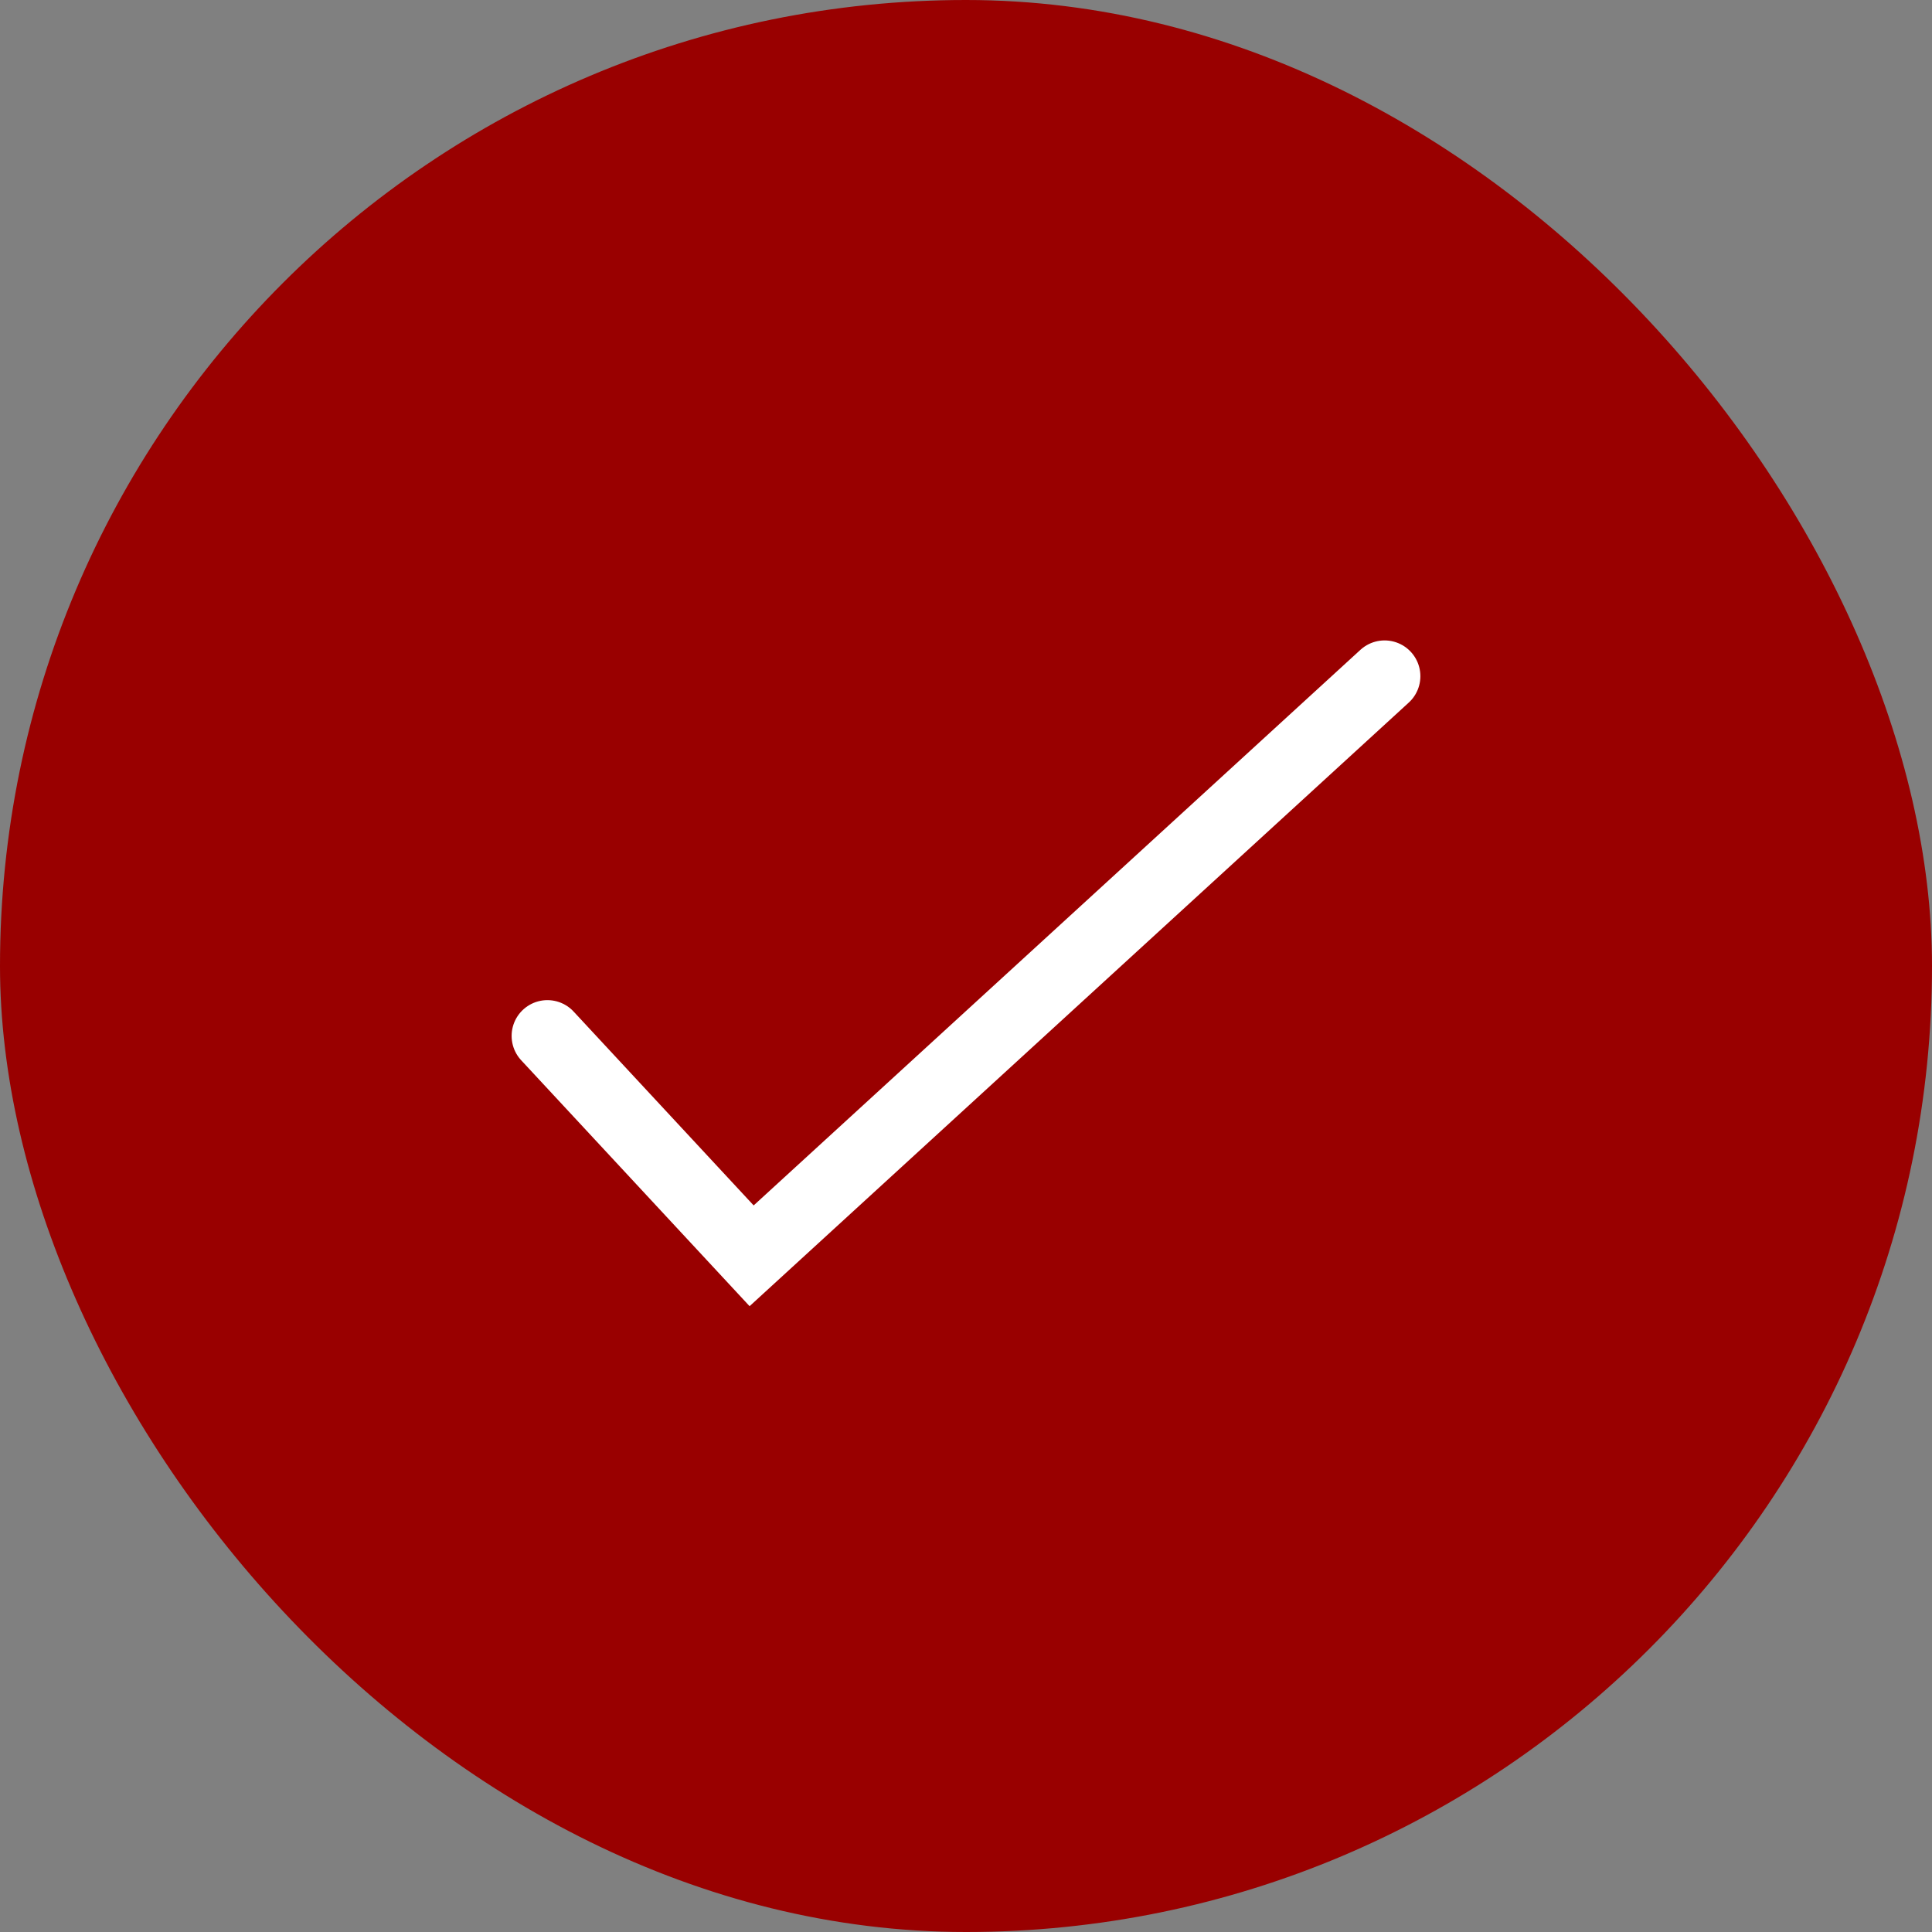
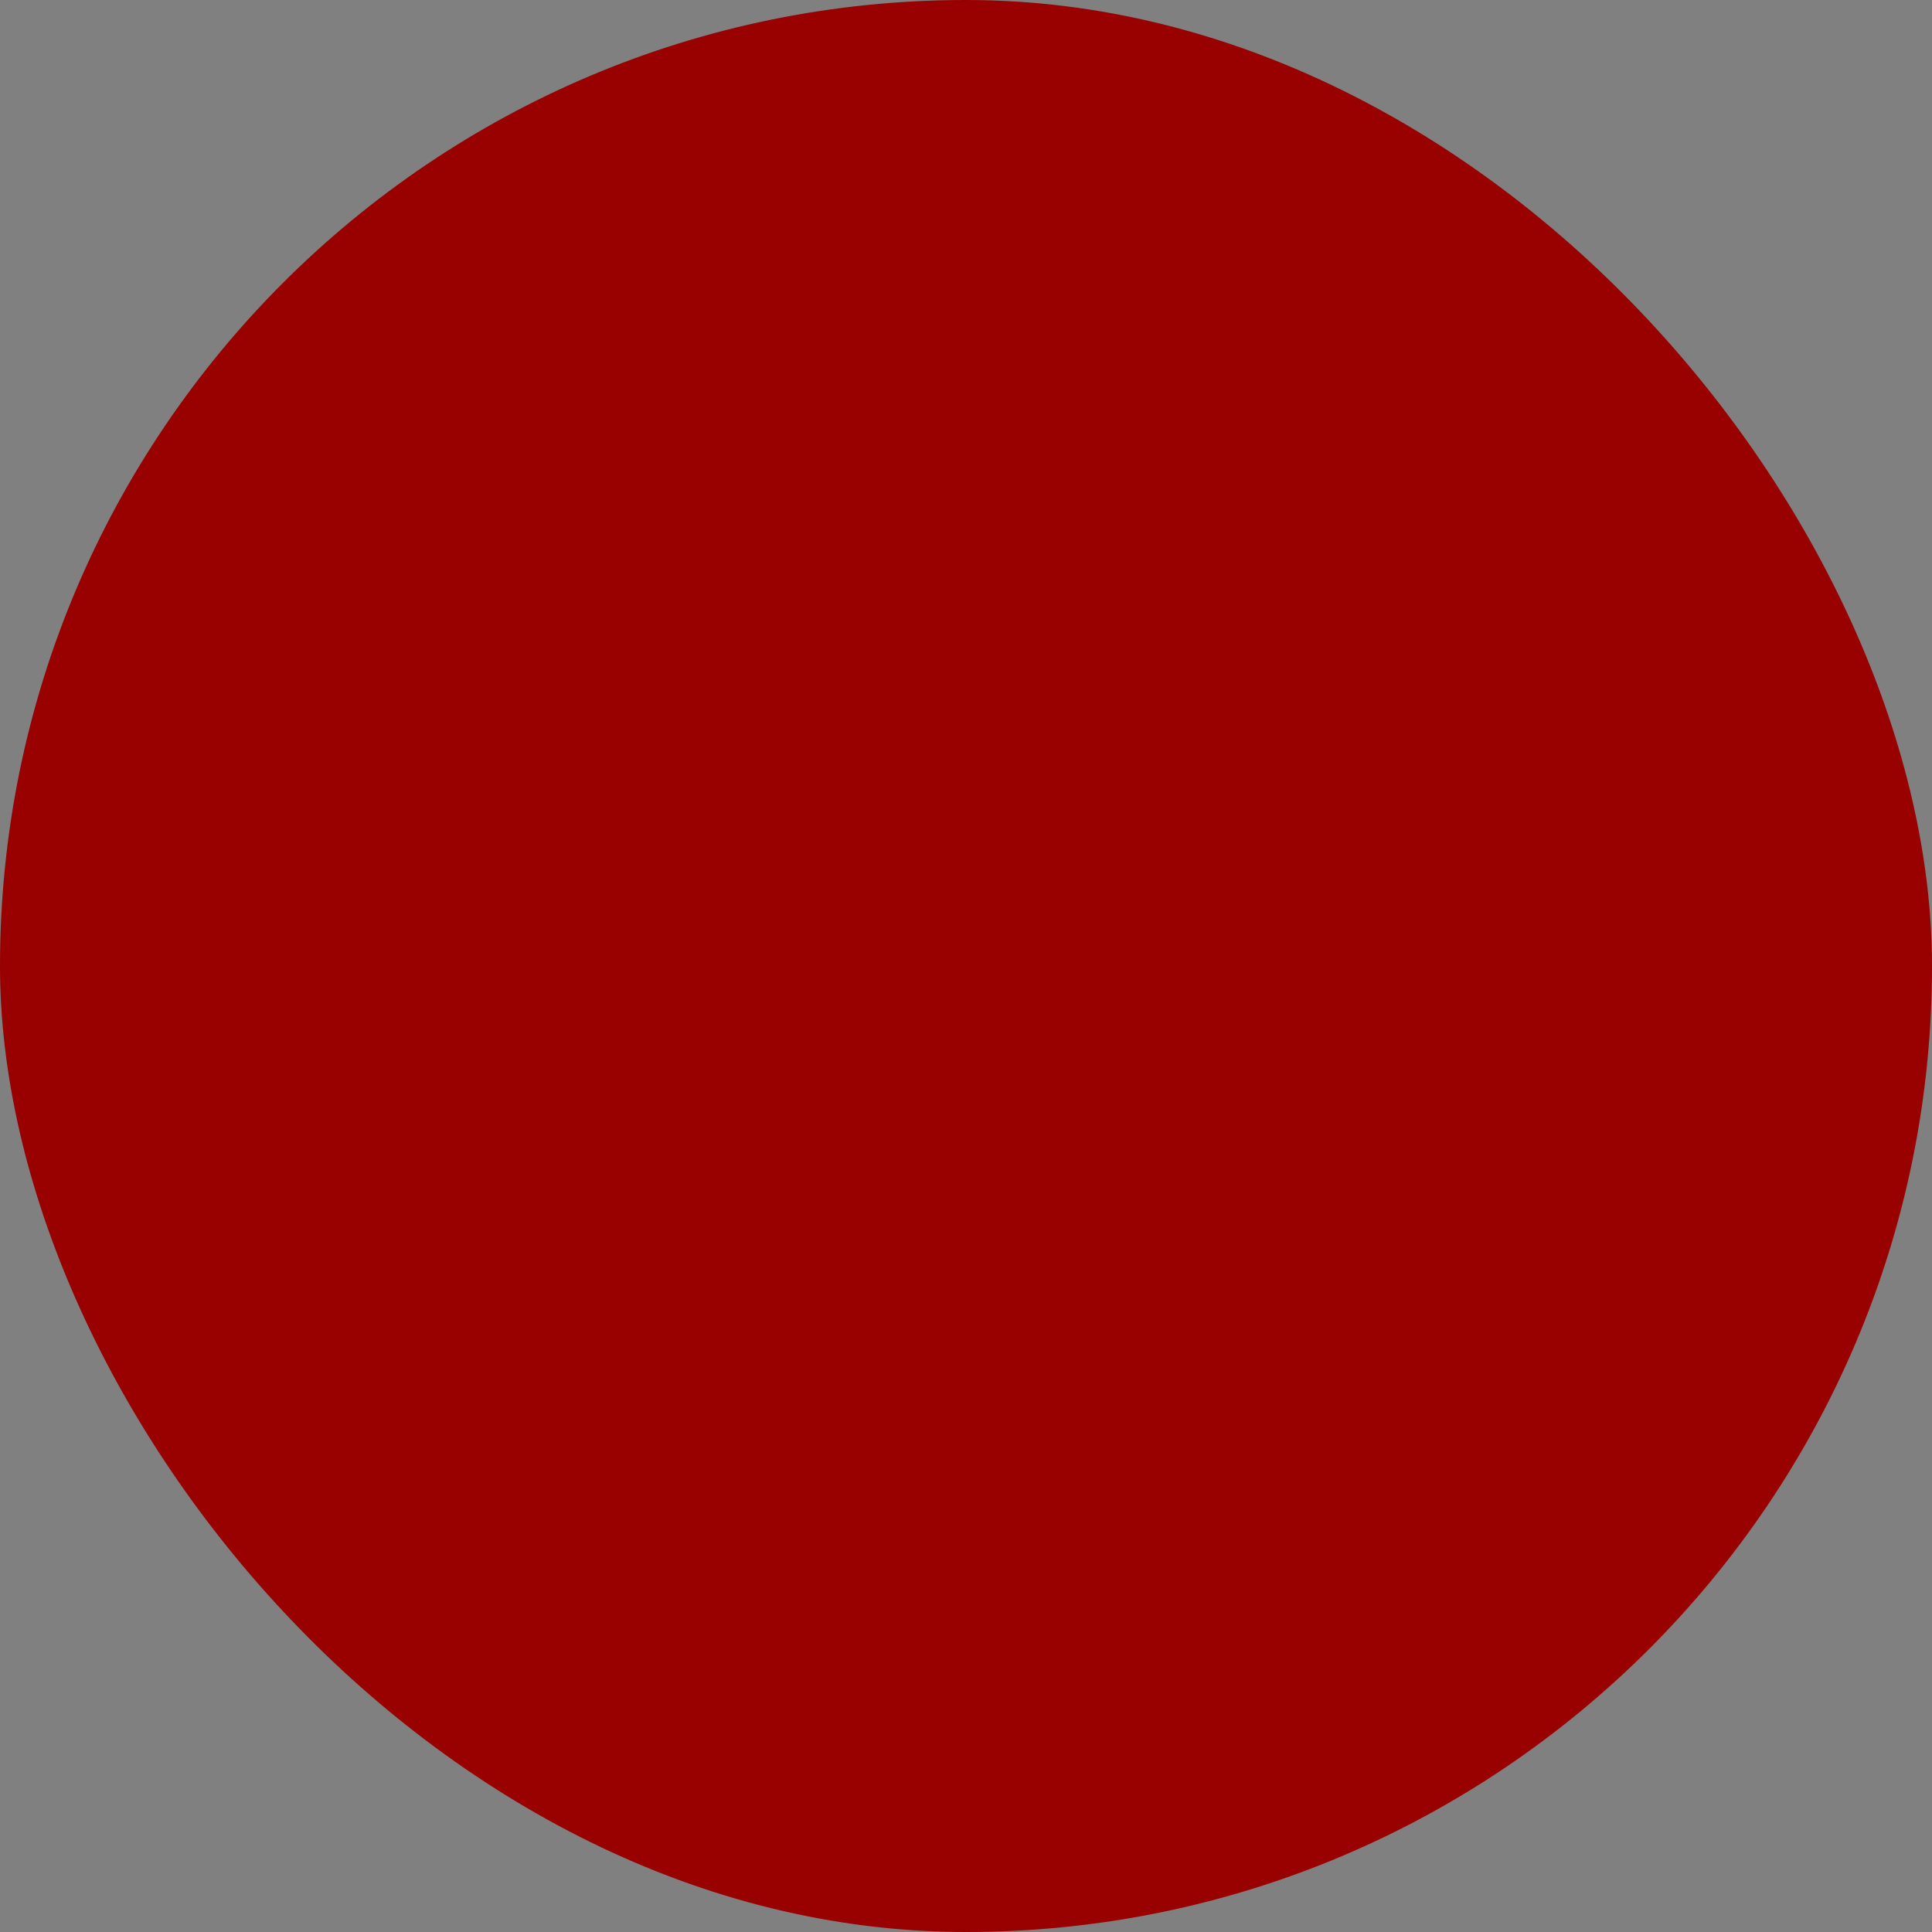
<svg xmlns="http://www.w3.org/2000/svg" width="27" height="27" viewBox="0 0 27 27" fill="none">
  <rect x="0" y="0" width="27" height="27" fill="#808080" stroke="none" />
  <rect width="27" height="27" rx="13.5" fill="#990000" />
-   <path d="M7.65 14.477L10.504 17.55L19.35 9.45" stroke="white" stroke-linecap="round" />
</svg>